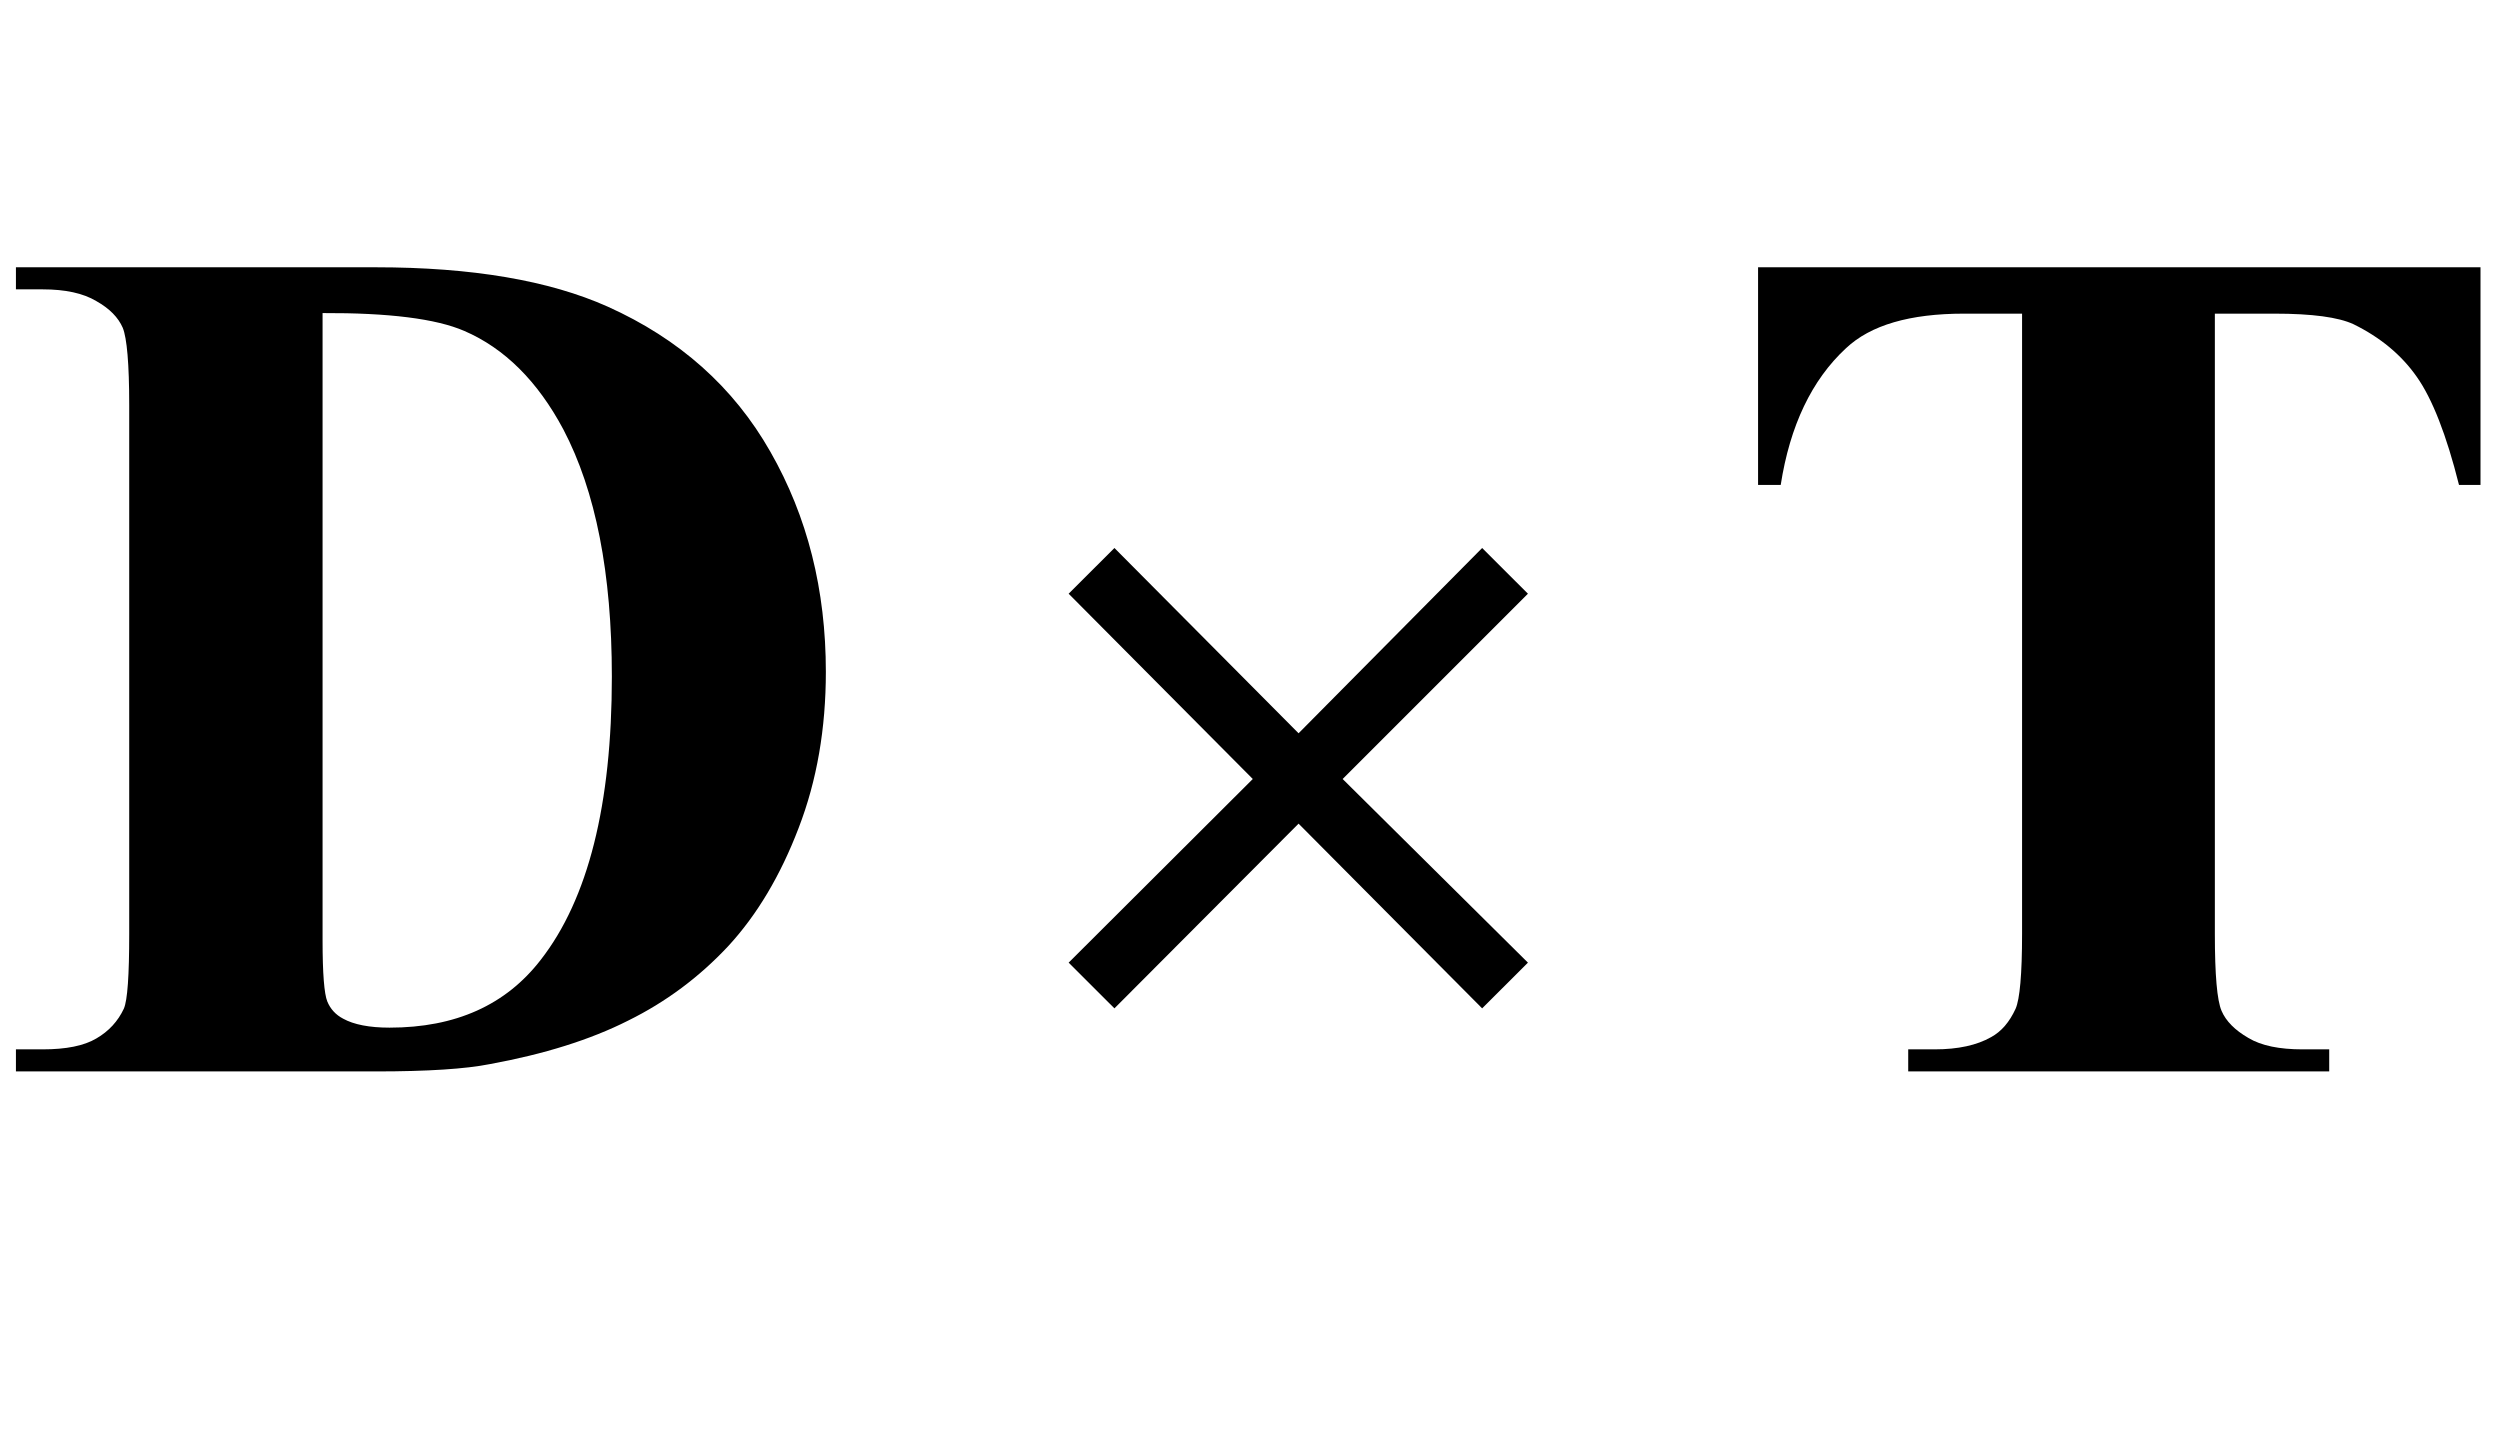
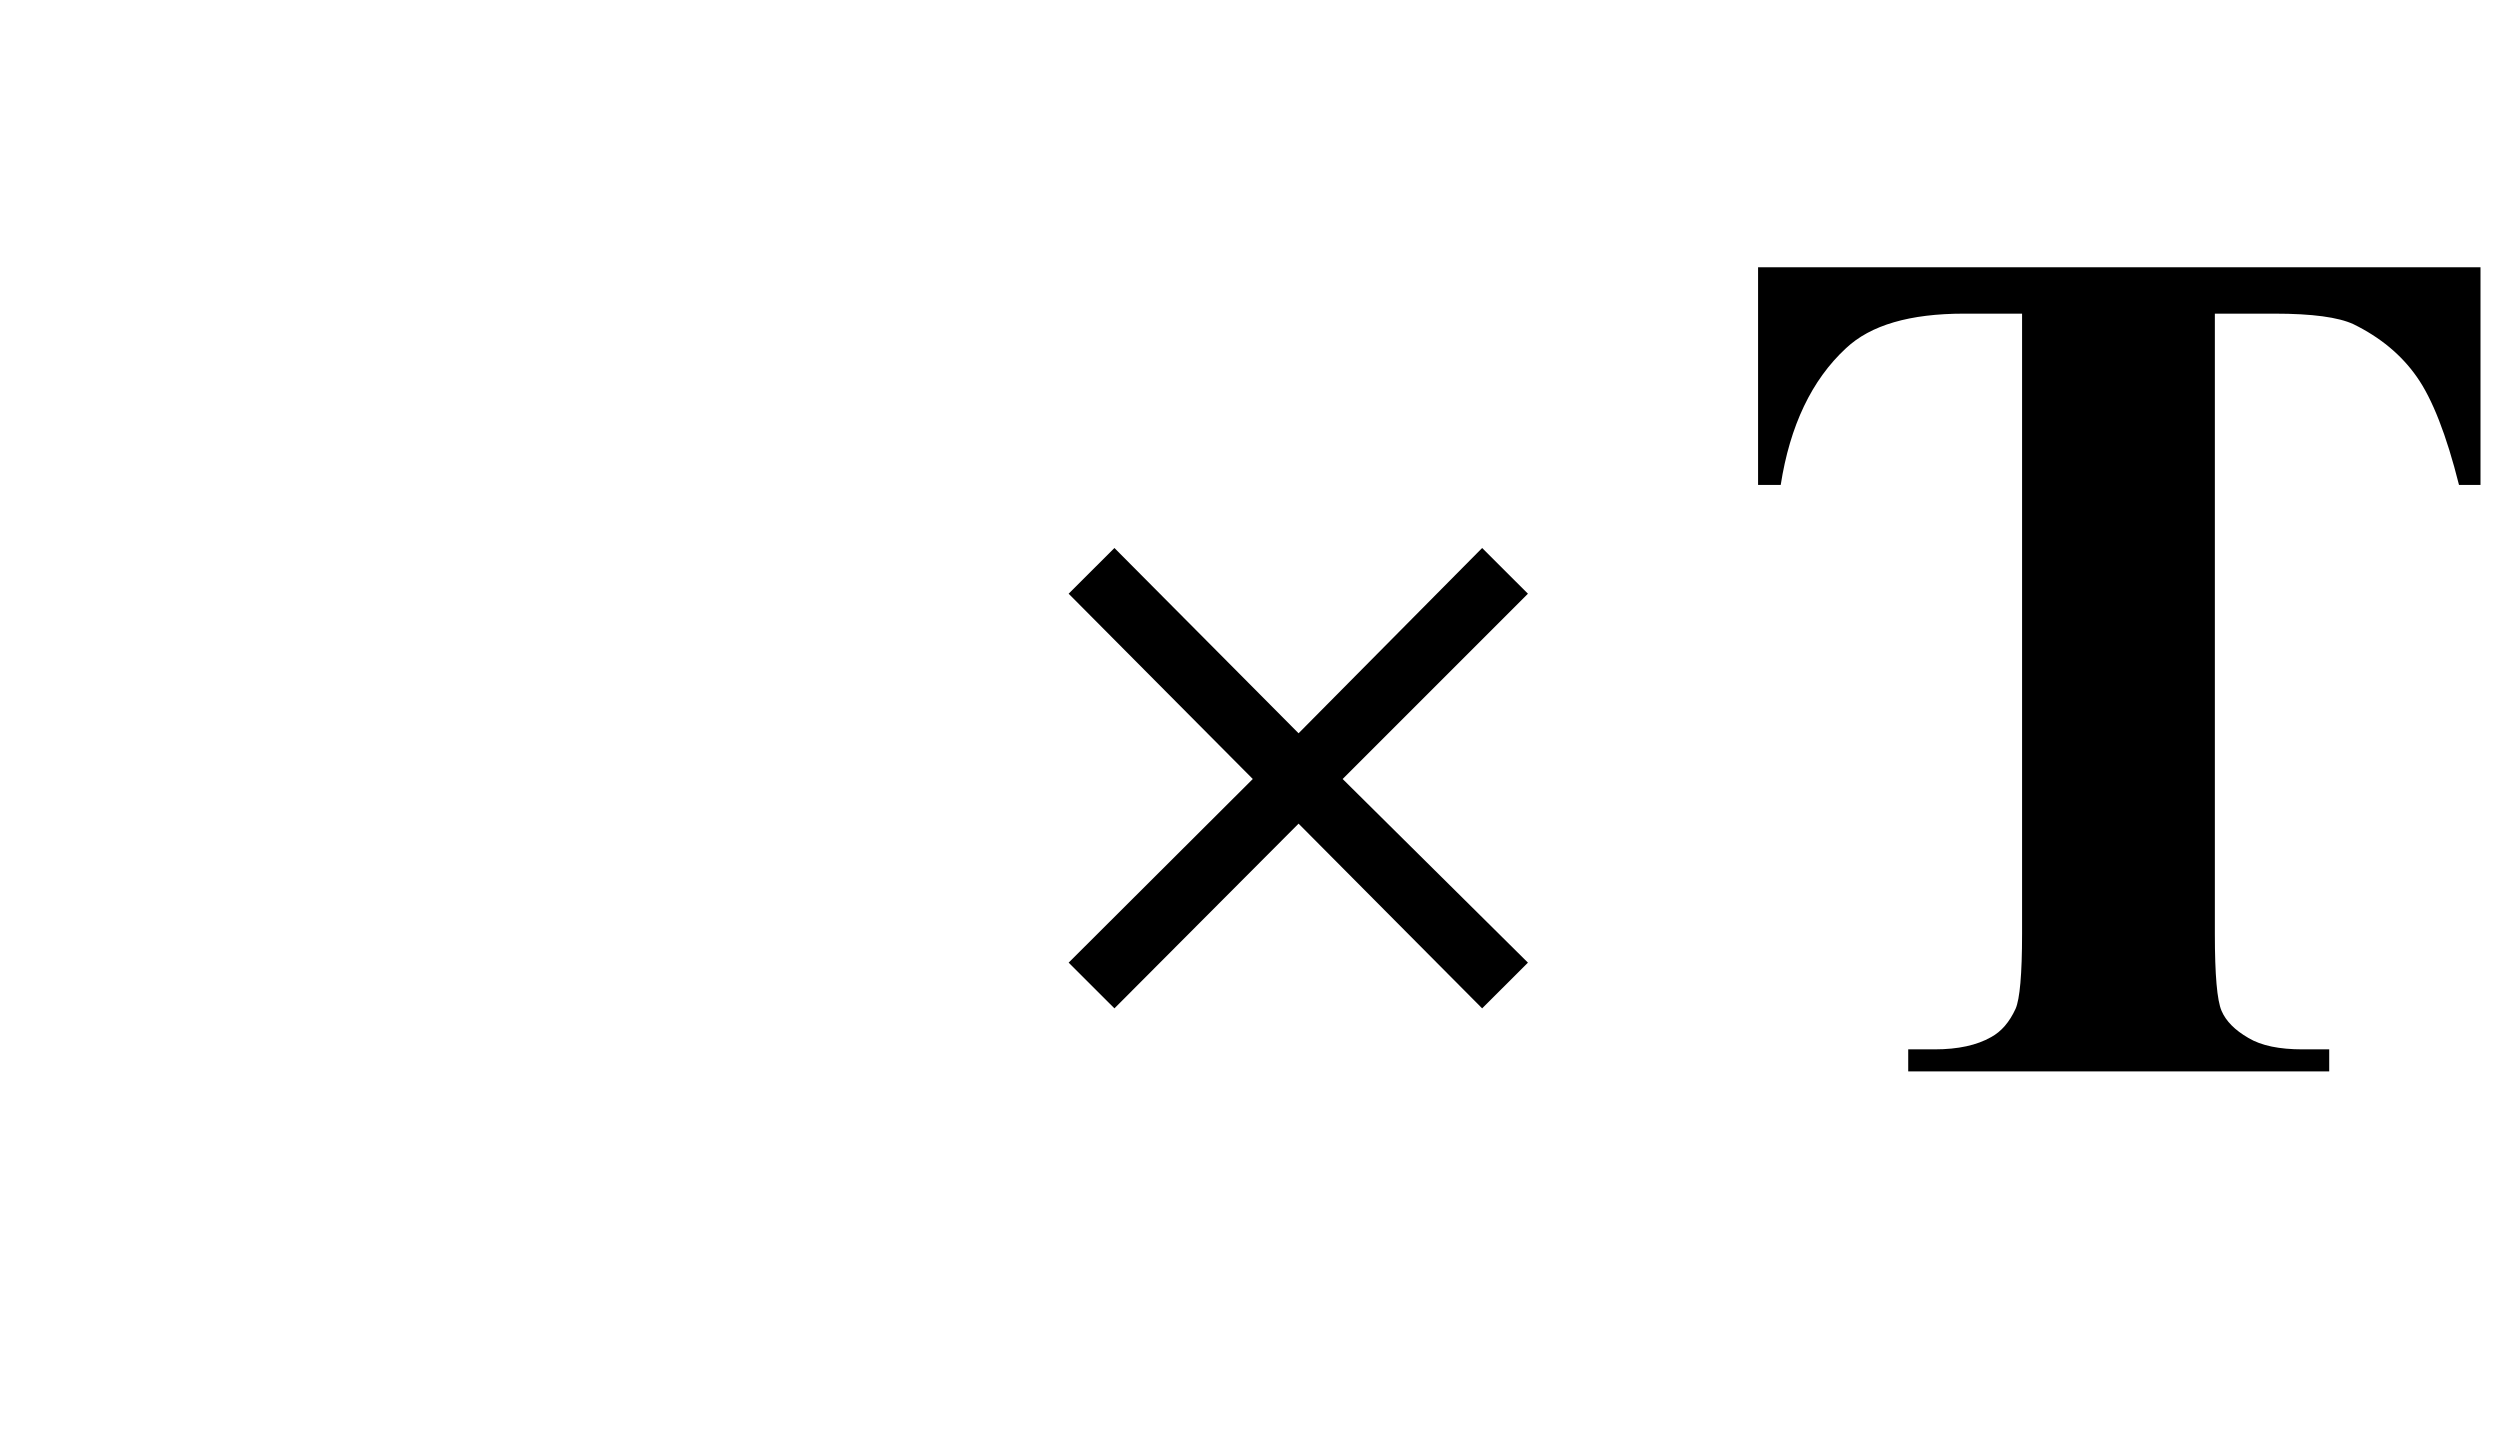
<svg xmlns="http://www.w3.org/2000/svg" xmlns:xlink="http://www.w3.org/1999/xlink" viewBox="0 0 35 20" version="1.1">
  <defs>
    <g>
      <symbol overflow="visible" id="glyph0-0">
-         <path style="stroke:none;" d="M 2.359 0 L 2.359 -10.625 L 10.859 -10.625 L 10.859 0 Z M 2.625 -0.266 L 10.594 -0.266 L 10.594 -10.359 L 2.625 -10.359 Z M 2.625 -0.266 " />
+         <path style="stroke:none;" d="M 2.359 0 L 2.359 -10.625 L 10.859 0 Z M 2.625 -0.266 L 10.594 -0.266 L 10.594 -10.359 L 2.625 -10.359 Z M 2.625 -0.266 " />
      </symbol>
      <symbol overflow="visible" id="glyph0-1">
-         <path style="stroke:none;" d="M 0.223 0 L 0.223 -0.309 L 0.598 -0.309 C 0.926 -0.309 1.176 -0.359 1.348 -0.461 C 1.523 -0.562 1.652 -0.703 1.734 -0.879 C 1.785 -0.996 1.809 -1.344 1.809 -1.926 L 1.809 -9.328 C 1.809 -9.906 1.777 -10.266 1.719 -10.41 C 1.656 -10.555 1.535 -10.68 1.348 -10.785 C 1.164 -10.895 0.914 -10.949 0.598 -10.949 L 0.223 -10.949 L 0.223 -11.258 L 5.262 -11.258 C 6.605 -11.258 7.688 -11.074 8.508 -10.707 C 9.508 -10.258 10.27 -9.582 10.785 -8.676 C 11.305 -7.766 11.562 -6.742 11.562 -5.594 C 11.562 -4.805 11.438 -4.074 11.18 -3.406 C 10.926 -2.742 10.598 -2.191 10.195 -1.754 C 9.789 -1.32 9.324 -0.973 8.793 -0.711 C 8.266 -0.445 7.621 -0.242 6.855 -0.102 C 6.52 -0.035 5.988 0 5.262 0 Z M 4.516 -10.617 L 4.516 -1.836 C 4.516 -1.371 4.539 -1.086 4.582 -0.98 C 4.625 -0.875 4.699 -0.793 4.805 -0.738 C 4.953 -0.656 5.172 -0.613 5.453 -0.613 C 6.379 -0.613 7.082 -0.93 7.57 -1.562 C 8.234 -2.414 8.566 -3.734 8.566 -5.527 C 8.566 -6.973 8.34 -8.125 7.887 -8.988 C 7.527 -9.664 7.062 -10.125 6.5 -10.367 C 6.102 -10.539 5.441 -10.621 4.516 -10.617 Z M 4.516 -10.617 " />
-       </symbol>
+         </symbol>
      <symbol overflow="visible" id="glyph0-2">
        <path style="stroke:none;" d="M 10.727 -11.258 L 10.727 -8.211 L 10.426 -8.211 C 10.25 -8.914 10.051 -9.418 9.836 -9.723 C 9.621 -10.031 9.324 -10.277 8.949 -10.461 C 8.738 -10.559 8.371 -10.609 7.844 -10.609 L 7.008 -10.609 L 7.008 -1.926 C 7.008 -1.352 7.039 -0.992 7.102 -0.848 C 7.164 -0.703 7.289 -0.578 7.477 -0.469 C 7.66 -0.359 7.914 -0.309 8.234 -0.309 L 8.609 -0.309 L 8.609 0 L 2.715 0 L 2.715 -0.309 L 3.086 -0.309 C 3.414 -0.309 3.676 -0.367 3.875 -0.48 C 4.02 -0.559 4.133 -0.691 4.219 -0.879 C 4.277 -1.012 4.309 -1.359 4.309 -1.926 L 4.309 -10.609 L 3.496 -10.609 C 2.738 -10.609 2.188 -10.449 1.844 -10.125 C 1.363 -9.68 1.059 -9.039 0.93 -8.211 L 0.613 -8.211 L 0.613 -11.258 Z M 10.727 -11.258 " />
      </symbol>
      <symbol overflow="visible" id="glyph1-0">
-         <path style="stroke:none;" d="M 1 0 L 1 -12.797 L 7 -12.797 L 7 0 Z M 2 -1 L 6 -1 L 6 -11.797 L 2 -11.797 Z M 2 -1 " />
-       </symbol>
+         </symbol>
      <symbol overflow="visible" id="glyph1-1">
        <path style="stroke:none;" d="M 7.391 -1.523 L 6.75 -0.883 L 4.18 -3.469 L 1.602 -0.883 L 0.961 -1.523 L 3.539 -4.094 L 0.961 -6.688 L 1.602 -7.328 L 4.18 -4.734 L 6.75 -7.328 L 7.391 -6.688 L 4.797 -4.094 Z M 7.391 -1.523 " />
      </symbol>
    </g>
  </defs>
  <g id="surface220270">
    <g style="fill:rgb(0%,0%,0%);fill-opacity:1;">
      <use xlink:href="#glyph0-1" x="0" y="15" />
    </g>
    <g style="fill:rgb(0%,0%,0%);fill-opacity:1;">
      <use xlink:href="#glyph1-1" x="14" y="15" />
    </g>
    <g style="fill:rgb(0%,0%,0%);fill-opacity:1;">
      <use xlink:href="#glyph0-2" x="24" y="15" />
    </g>
  </g>
</svg>